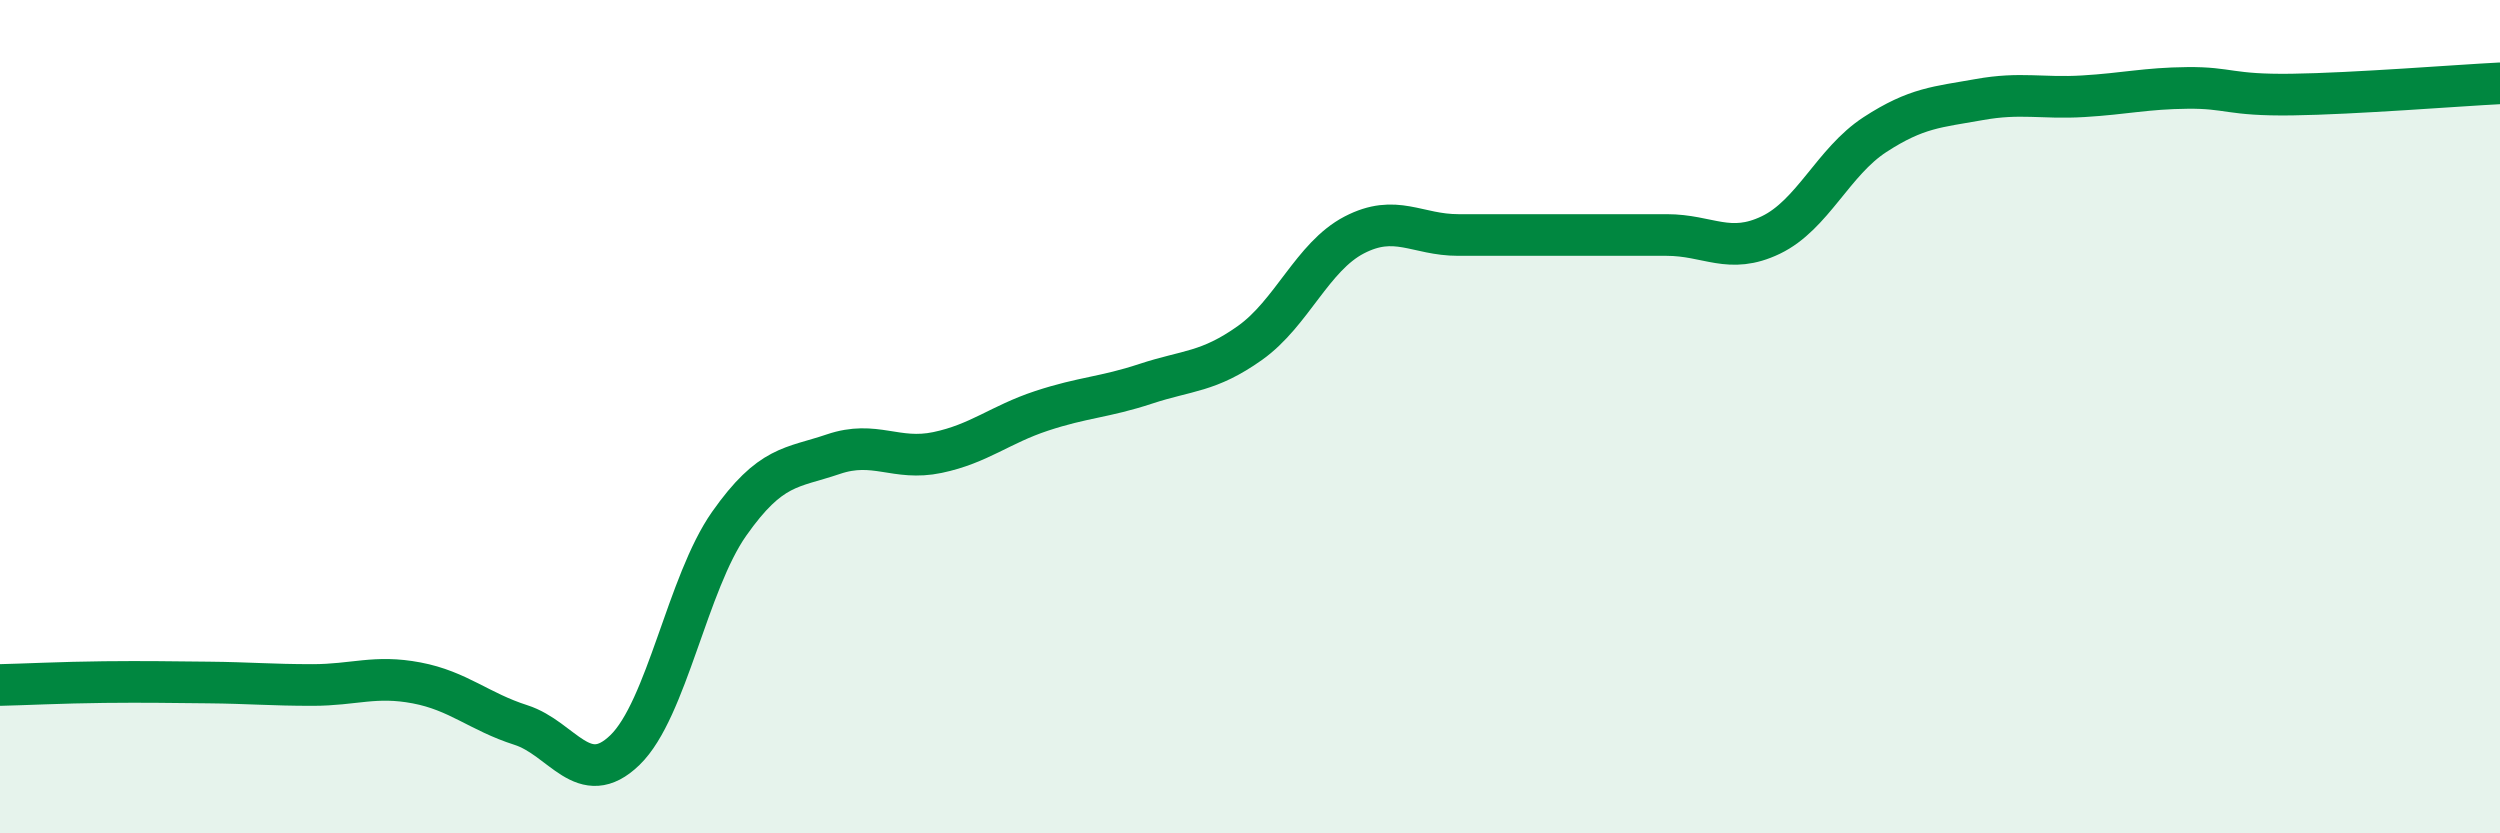
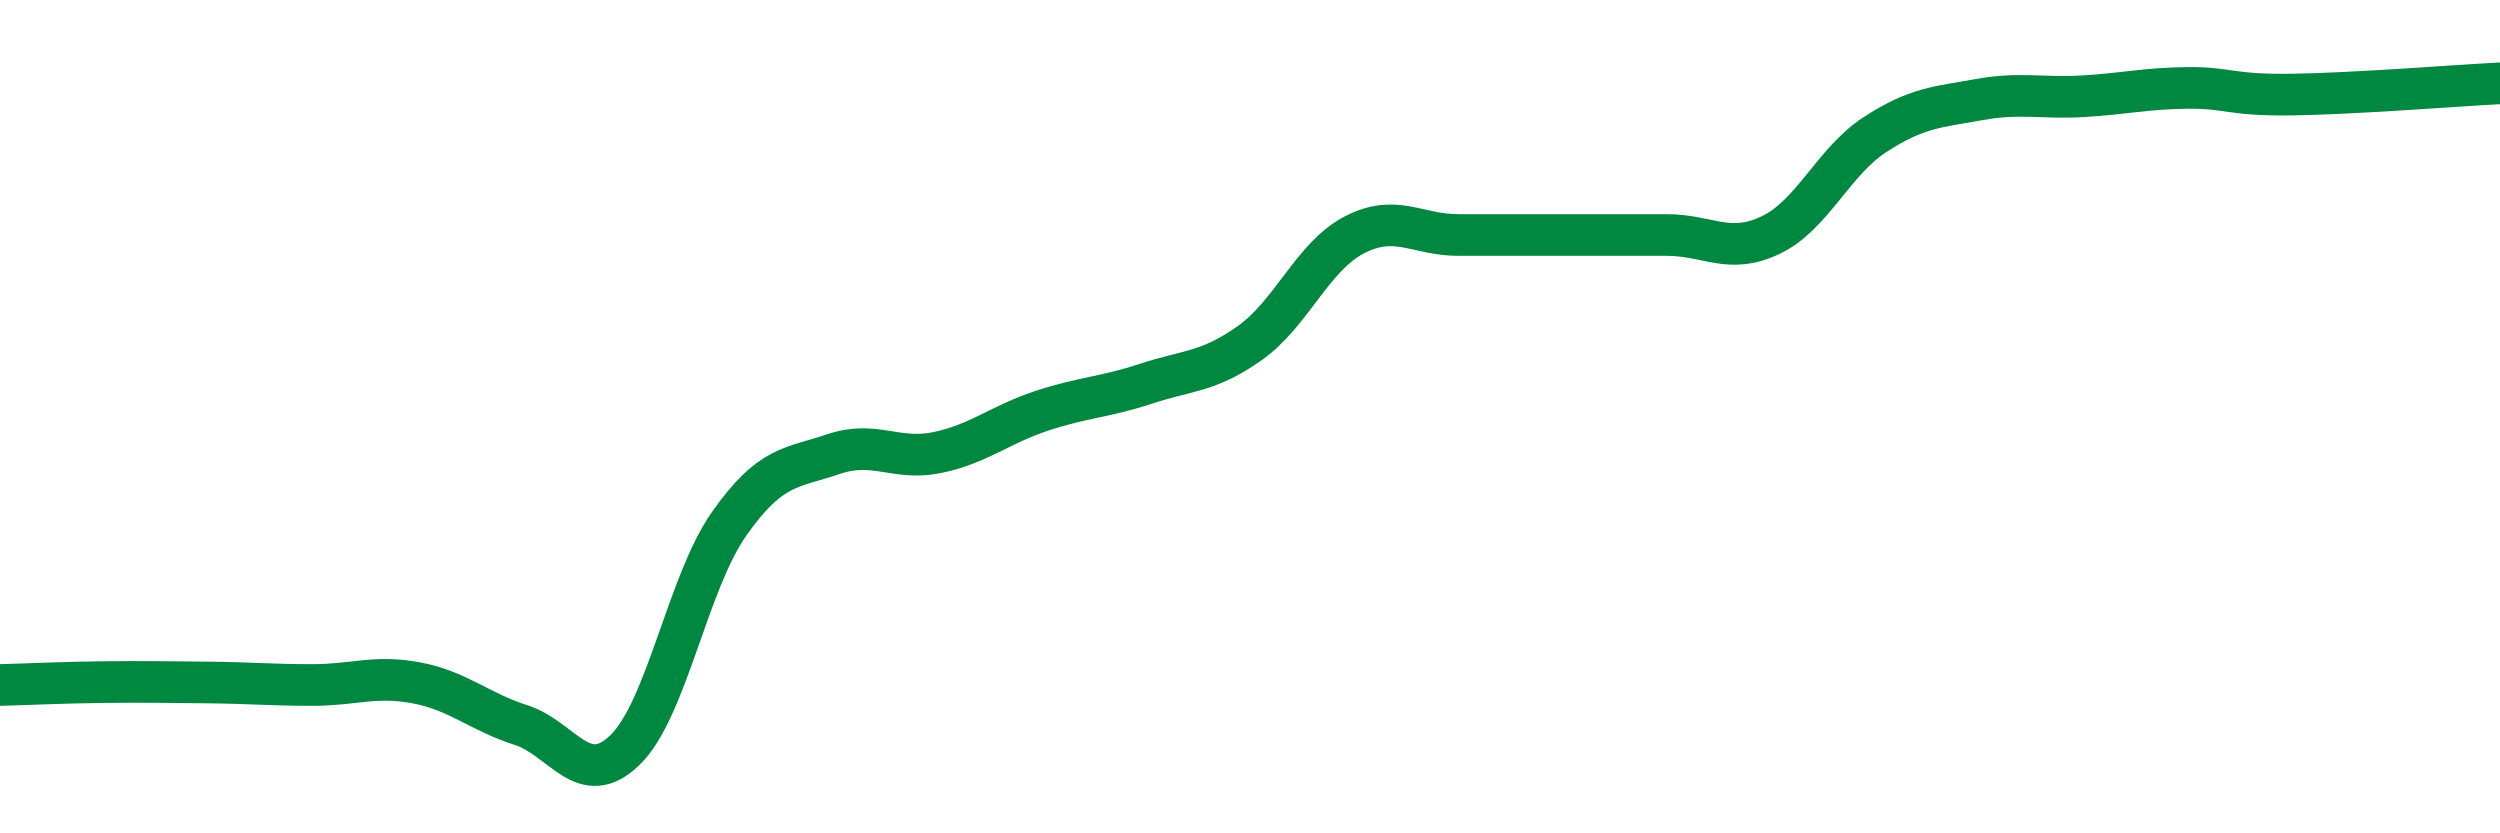
<svg xmlns="http://www.w3.org/2000/svg" width="60" height="20" viewBox="0 0 60 20">
-   <path d="M 0,16.44 C 0.5,16.43 1.5,16.38 2.5,16.37 C 3.5,16.36 4,16.37 5,16.38 C 6,16.39 6.5,16.44 7.5,16.44 C 8.5,16.44 9,16.2 10,16.39 C 11,16.58 11.5,17.08 12.5,17.4 C 13.5,17.72 14,18.97 15,18 C 16,17.03 16.5,13.99 17.5,12.57 C 18.5,11.15 19,11.24 20,10.9 C 21,10.56 21.5,11.07 22.5,10.86 C 23.5,10.65 24,10.19 25,9.86 C 26,9.53 26.5,9.54 27.5,9.21 C 28.5,8.88 29,8.94 30,8.23 C 31,7.52 31.5,6.16 32.5,5.64 C 33.5,5.12 34,5.64 35,5.64 C 36,5.64 36.5,5.64 37.5,5.64 C 38.5,5.64 39,5.64 40,5.64 C 41,5.64 41.5,6.12 42.5,5.64 C 43.5,5.16 44,3.88 45,3.23 C 46,2.58 46.5,2.57 47.5,2.39 C 48.5,2.21 49,2.37 50,2.31 C 51,2.25 51.5,2.12 52.5,2.11 C 53.5,2.1 53.5,2.29 55,2.27 C 56.5,2.25 59,2.05 60,2L60 20L0 20Z" fill="#008740" opacity="0.1" stroke-linecap="round" stroke-linejoin="round" />
  <path d="M 0,16.44 C 0.5,16.43 1.5,16.38 2.5,16.37 C 3.5,16.36 4,16.37 5,16.38 C 6,16.39 6.5,16.44 7.5,16.44 C 8.5,16.44 9,16.2 10,16.39 C 11,16.58 11.5,17.08 12.5,17.4 C 13.5,17.72 14,18.97 15,18 C 16,17.03 16.5,13.99 17.5,12.57 C 18.5,11.15 19,11.24 20,10.9 C 21,10.56 21.5,11.07 22.5,10.86 C 23.5,10.65 24,10.19 25,9.86 C 26,9.53 26.5,9.54 27.5,9.21 C 28.5,8.88 29,8.94 30,8.23 C 31,7.52 31.5,6.16 32.5,5.64 C 33.5,5.12 34,5.64 35,5.64 C 36,5.64 36.5,5.64 37.5,5.64 C 38.5,5.64 39,5.64 40,5.64 C 41,5.64 41.5,6.12 42.5,5.64 C 43.5,5.16 44,3.88 45,3.23 C 46,2.58 46.5,2.57 47.5,2.39 C 48.5,2.21 49,2.37 50,2.31 C 51,2.25 51.5,2.12 52.5,2.11 C 53.5,2.1 53.5,2.29 55,2.27 C 56.5,2.25 59,2.05 60,2" stroke="#008740" stroke-width="1" fill="none" stroke-linecap="round" stroke-linejoin="round" />
</svg>